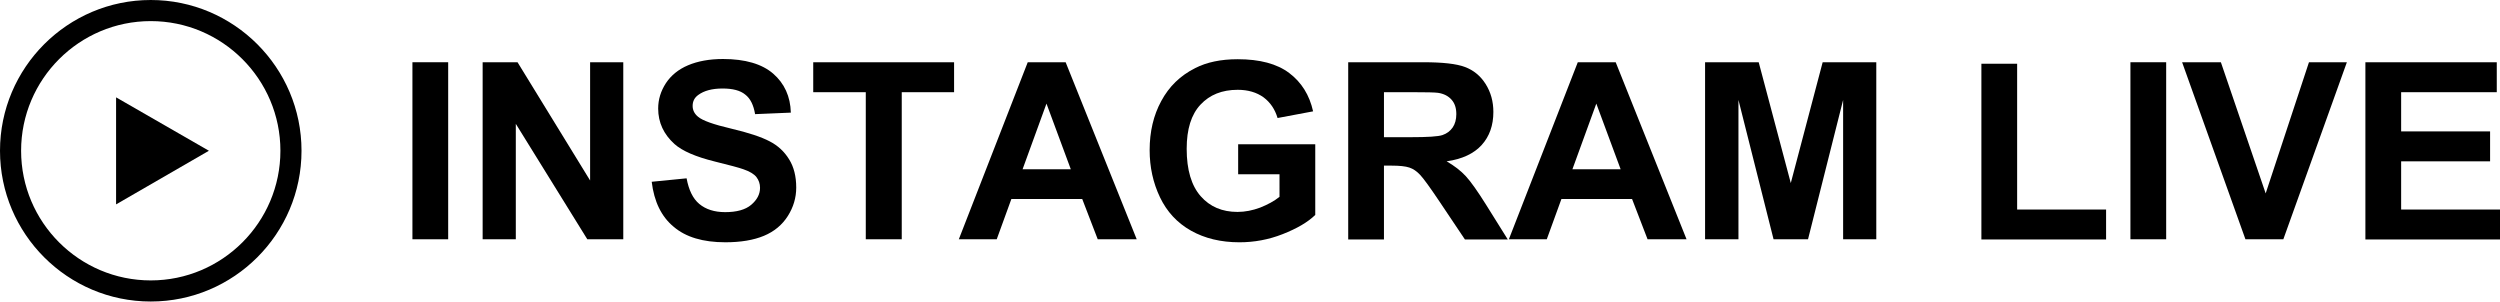
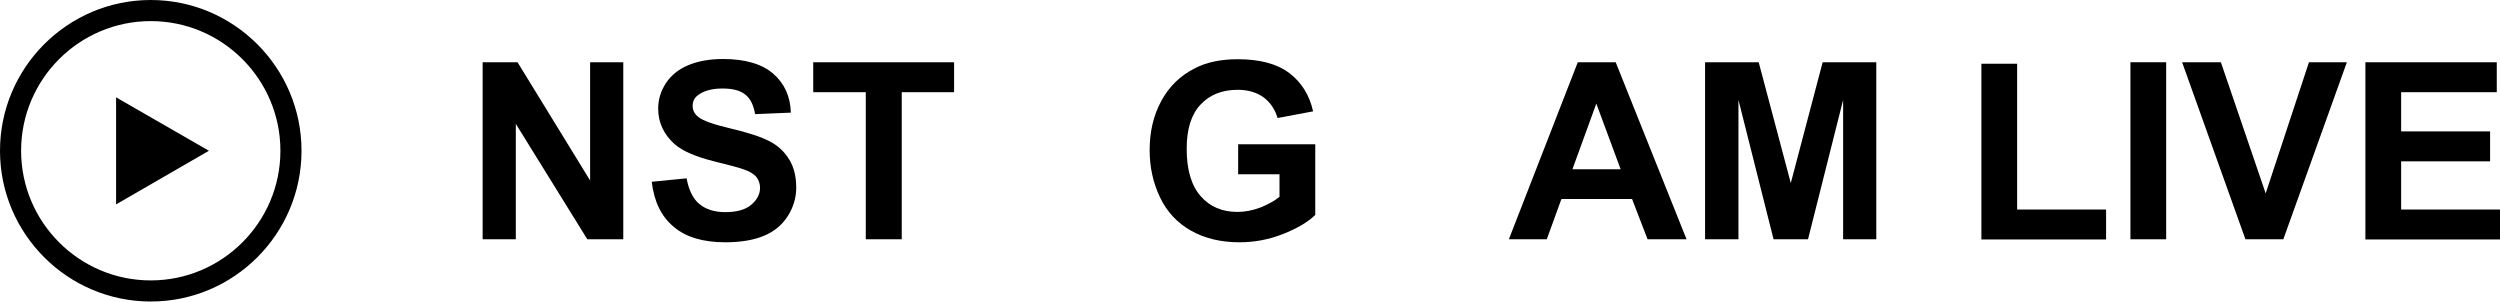
<svg xmlns="http://www.w3.org/2000/svg" version="1.1" id="レイヤー_1" x="0px" y="0px" viewBox="0 0 1160.8 140" style="enable-background:new 0 0 1160.8 140;" xml:space="preserve">
  <g>
    <g>
-       <path d="M191.5,111.1V28.9h16.6v82.2H191.5z" />
      <path d="M224.1,111.1V28.9h16.2l33.7,54.9V28.9h15.4v82.2h-16.7l-33.2-53.6v53.6H224.1z" />
      <path d="M302.6,84.4l16.2-1.6c1,5.4,2.9,9.4,5.9,11.9s7,3.8,12,3.8c5.3,0,9.4-1.1,12.1-3.4c2.7-2.3,4.1-4.9,4.1-7.9    c0-1.9-0.6-3.6-1.7-5c-1.1-1.4-3.1-2.6-6-3.6c-1.9-0.7-6.4-1.9-13.3-3.6c-8.9-2.2-15.1-4.9-18.7-8.1c-5-4.5-7.6-10-7.6-16.5    c0-4.2,1.2-8.1,3.6-11.8c2.4-3.6,5.8-6.4,10.3-8.3c4.5-1.9,9.9-2.9,16.2-2.9c10.3,0,18.1,2.3,23.3,6.8c5.2,4.5,8,10.6,8.2,18.1    l-16.6,0.7c-0.7-4.2-2.2-7.3-4.6-9.1c-2.3-1.9-5.8-2.8-10.5-2.8c-4.8,0-8.6,1-11.3,3c-1.8,1.3-2.6,3-2.6,5.1c0,1.9,0.8,3.6,2.5,5    c2.1,1.8,7.2,3.6,15.3,5.5c8.1,1.9,14.1,3.9,17.9,5.9c3.9,2,6.9,4.8,9.1,8.4c2.2,3.5,3.3,7.9,3.3,13.1c0,4.7-1.3,9.1-3.9,13.2    c-2.6,4.1-6.3,7.2-11.1,9.2c-4.8,2-10.8,3-17.9,3c-10.4,0-18.4-2.4-24-7.2C307.1,100.6,303.7,93.6,302.6,84.4z" />
      <path d="M402,111.1V42.8h-24.4V28.9h65.4v13.9h-24.3v68.3H402z" />
-       <path d="M527.8,111.1h-18.1l-7.2-18.7h-32.9l-6.8,18.7h-17.6l32-82.2h17.6L527.8,111.1z M497.2,78.6l-11.3-30.5l-11.1,30.5H497.2z    " />
      <path d="M574.9,80.9V67h35.8v32.8c-3.5,3.4-8.5,6.3-15.1,8.9c-6.6,2.6-13.3,3.8-20.1,3.8c-8.6,0-16.1-1.8-22.5-5.4    c-6.4-3.6-11.2-8.8-14.4-15.5c-3.2-6.7-4.8-14-4.8-21.9c0-8.6,1.8-16.2,5.4-22.8c3.6-6.7,8.8-11.8,15.8-15.3    c5.3-2.7,11.8-4.1,19.7-4.1c10.2,0,18.2,2.1,23.9,6.4c5.7,4.3,9.4,10.2,11.1,17.8l-16.5,3.1c-1.2-4-3.3-7.2-6.5-9.6    c-3.2-2.3-7.2-3.5-12-3.5c-7.3,0-13,2.3-17.3,6.9c-4.3,4.6-6.4,11.4-6.4,20.5c0,9.8,2.2,17.1,6.5,22c4.3,4.9,10,7.3,17.1,7.3    c3.5,0,7-0.7,10.5-2c3.5-1.4,6.5-3,9-5V80.9H574.9z" />
-       <path d="M626,111.1V28.9H661c8.8,0,15.2,0.7,19.2,2.2c4,1.5,7.2,4.1,9.6,7.9c2.4,3.8,3.6,8.1,3.6,13c0,6.2-1.8,11.3-5.4,15.3    c-3.6,4-9.1,6.6-16.3,7.6c3.6,2.1,6.6,4.4,8.9,6.9c2.3,2.5,5.5,7,9.5,13.4l10,16h-19.9l-12-17.9c-4.3-6.4-7.2-10.4-8.8-12.1    c-1.6-1.7-3.2-2.8-5-3.4c-1.8-0.6-4.5-0.9-8.4-0.9h-3.4v34.3H626z M642.6,63.7h12.3c8,0,12.9-0.3,14.9-1c2-0.7,3.5-1.8,4.7-3.5    c1.1-1.6,1.7-3.7,1.7-6.2c0-2.8-0.7-5-2.2-6.7c-1.5-1.7-3.6-2.8-6.3-3.2c-1.3-0.2-5.4-0.3-12.1-0.3h-13V63.7z" />
      <path d="M783.1,111.1H765l-7.2-18.7H725l-6.8,18.7h-17.6l32-82.2h17.6L783.1,111.1z M752.5,78.6l-11.3-30.5l-11.1,30.5H752.5z" />
      <path d="M791.7,111.1V28.9h24.9L831.5,85l14.8-56.1h24.9v82.2h-15.4V46.4l-16.3,64.7h-16l-16.3-64.7v64.7H791.7z" />
      <path d="M920,111.1V29.6h16.6v67.7h41.3v13.9H920z" />
      <path d="M989.2,111.1V28.9h16.6v82.2H989.2z" />
      <path d="M1042.6,111.1l-29.4-82.2h18l20.8,60.9l20.1-60.9h17.6l-29.5,82.2H1042.6z" />
      <path d="M1098.3,111.1V28.9h61v13.9h-44.4V61h41.3v13.9h-41.3v22.4h45.9v13.9H1098.3z" />
    </g>
    <g>
      <path d="M70,140c-38.6,0-70-31.4-70-70S31.4,0,70,0s70,31.4,70,70S108.6,140,70,140z M70,9.8C36.8,9.8,9.8,36.8,9.8,70    s27,60.2,60.2,60.2s60.2-27,60.2-60.2S103.2,9.8,70,9.8z" />
      <polygon points="97,70 53.9,45.2 53.9,94.9   " />
    </g>
  </g>
</svg>